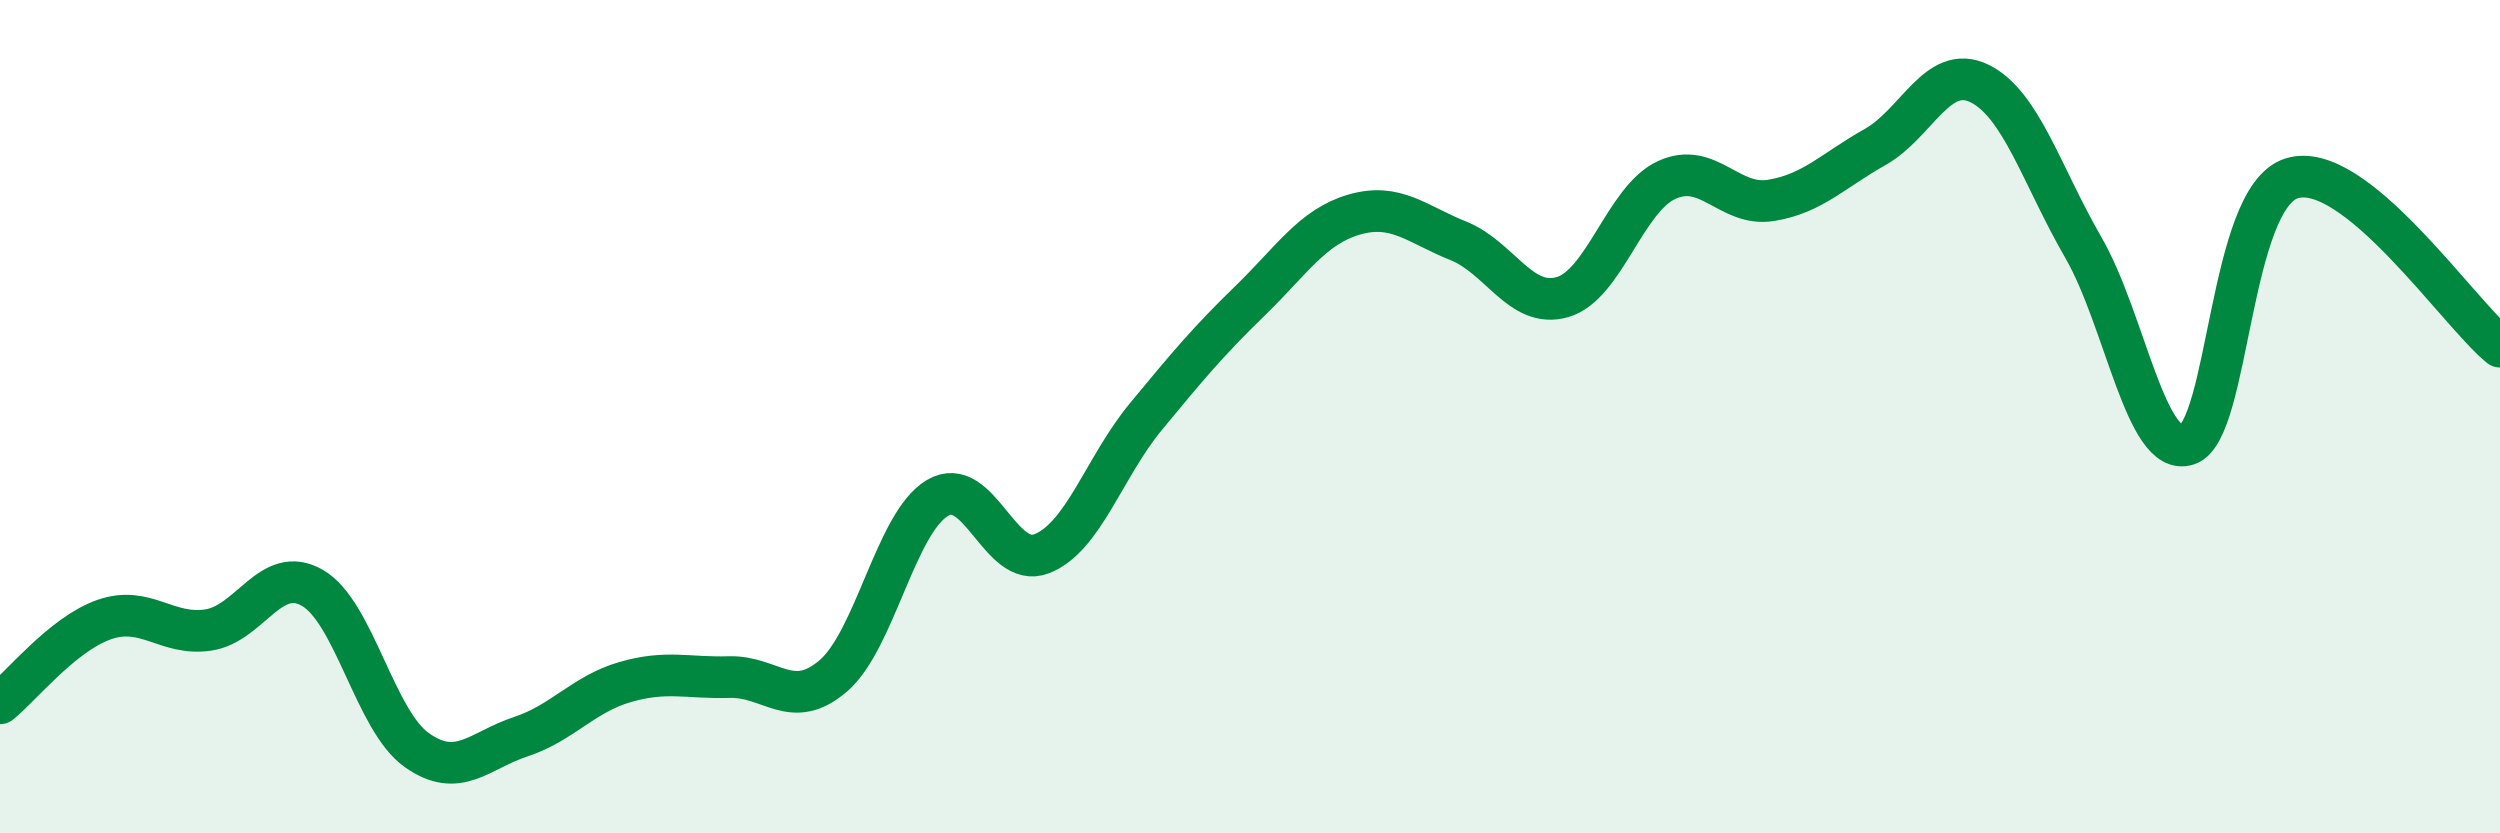
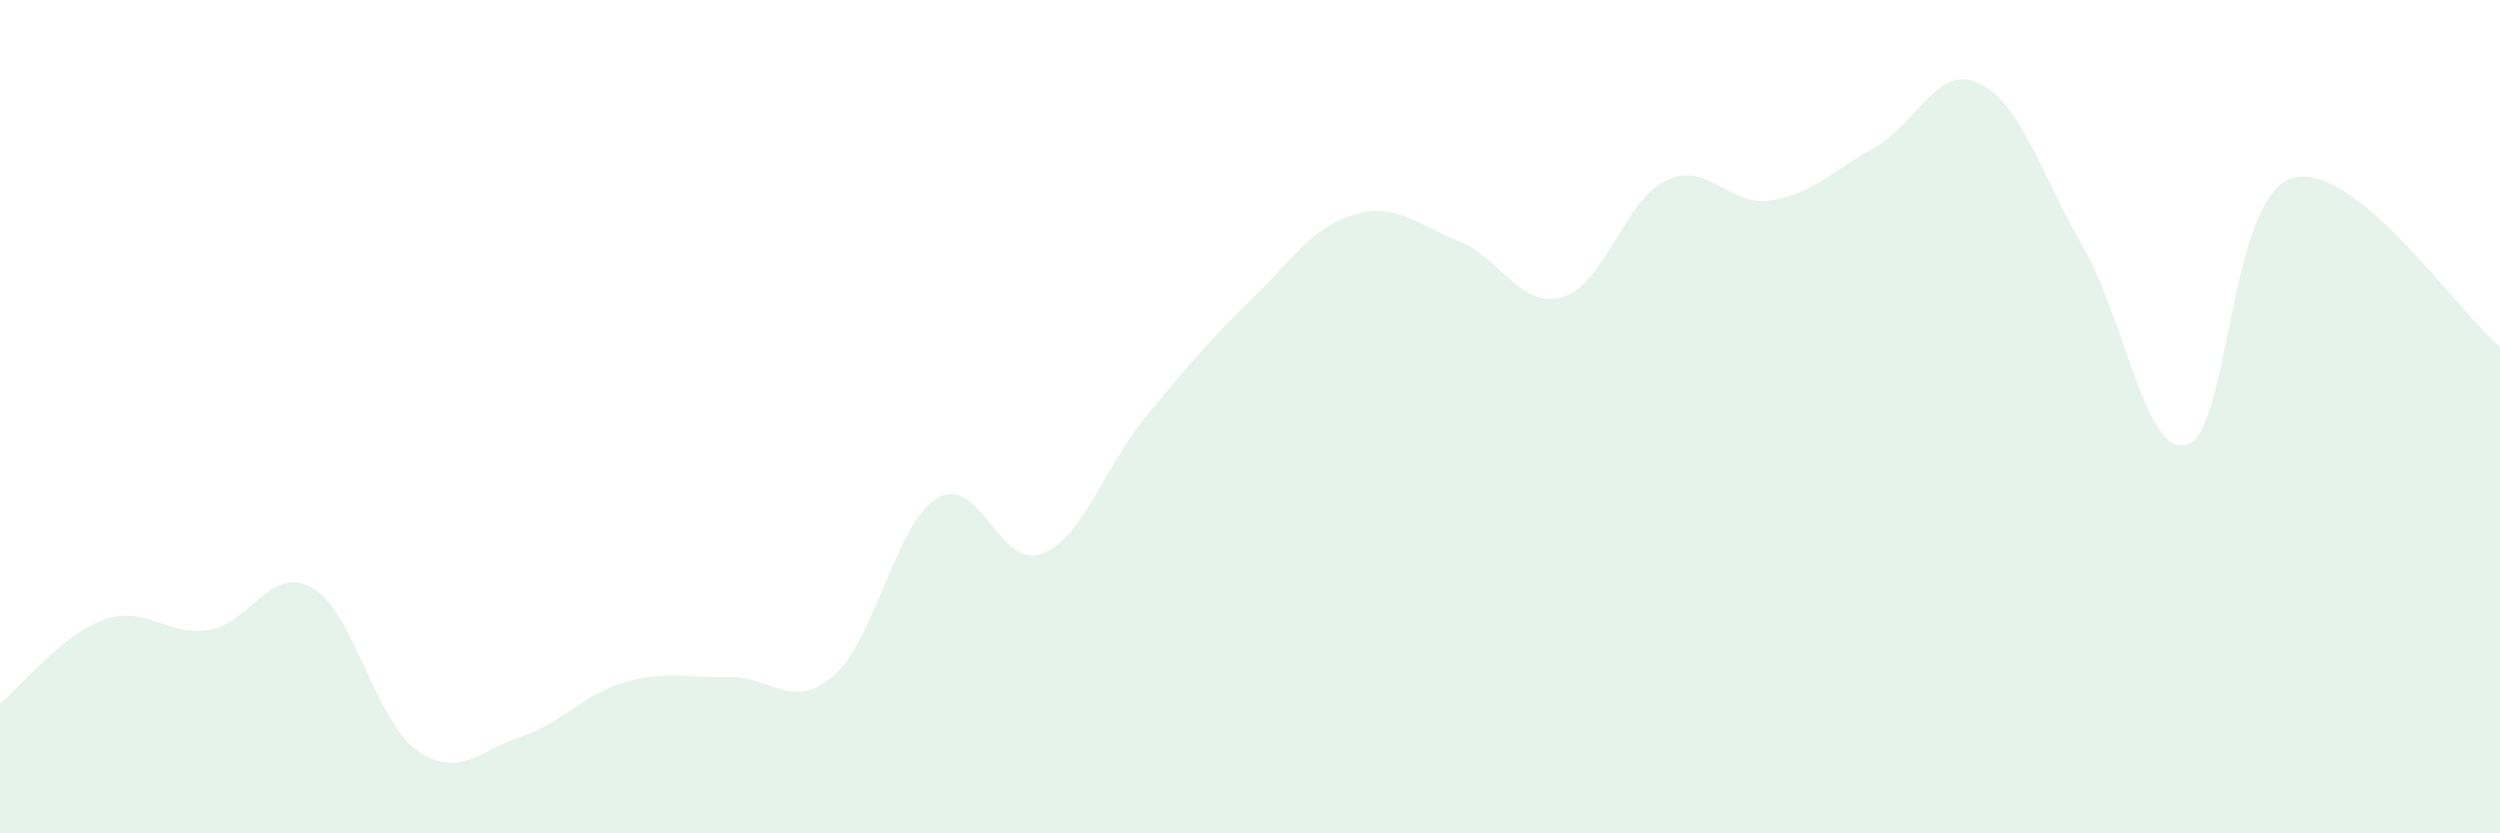
<svg xmlns="http://www.w3.org/2000/svg" width="60" height="20" viewBox="0 0 60 20">
  <path d="M 0,16.88 C 0.5,16.48 1.5,15.22 2.5,14.87 C 3.5,14.52 4,15.27 5,15.12 C 6,14.97 6.5,13.53 7.5,14.11 C 8.5,14.69 9,17.29 10,18 C 11,18.71 11.5,18.01 12.5,17.68 C 13.5,17.35 14,16.66 15,16.37 C 16,16.08 16.5,16.28 17.5,16.25 C 18.5,16.22 19,17.08 20,16.22 C 21,15.36 21.5,12.54 22.5,11.95 C 23.5,11.36 24,13.68 25,13.29 C 26,12.9 26.5,11.21 27.5,10 C 28.5,8.79 29,8.19 30,7.22 C 31,6.25 31.5,5.44 32.5,5.15 C 33.5,4.86 34,5.38 35,5.78 C 36,6.18 36.5,7.42 37.5,7.13 C 38.5,6.84 39,4.78 40,4.32 C 41,3.86 41.5,4.97 42.5,4.81 C 43.5,4.65 44,4.09 45,3.53 C 46,2.97 46.5,1.52 47.5,2 C 48.5,2.48 49,4.21 50,5.94 C 51,7.67 51.5,11 52.5,10.67 C 53.5,10.34 53.5,4.75 55,4.28 C 56.5,3.81 59,7.51 60,8.32L60 20L0 20Z" fill="#008740" opacity="0.1" stroke-linecap="round" stroke-linejoin="round" />
-   <path d="M 0,16.88 C 0.5,16.48 1.5,15.22 2.5,14.87 C 3.5,14.52 4,15.27 5,15.12 C 6,14.97 6.5,13.53 7.5,14.11 C 8.5,14.69 9,17.29 10,18 C 11,18.71 11.5,18.01 12.5,17.68 C 13.5,17.35 14,16.66 15,16.37 C 16,16.08 16.5,16.28 17.5,16.25 C 18.5,16.22 19,17.08 20,16.22 C 21,15.36 21.5,12.54 22.5,11.95 C 23.5,11.36 24,13.68 25,13.29 C 26,12.9 26.5,11.21 27.5,10 C 28.5,8.79 29,8.19 30,7.22 C 31,6.25 31.5,5.44 32.5,5.15 C 33.5,4.86 34,5.38 35,5.78 C 36,6.18 36.5,7.42 37.5,7.13 C 38.5,6.84 39,4.78 40,4.32 C 41,3.86 41.5,4.97 42.5,4.81 C 43.5,4.65 44,4.09 45,3.53 C 46,2.97 46.5,1.52 47.5,2 C 48.5,2.48 49,4.21 50,5.94 C 51,7.67 51.5,11 52.5,10.67 C 53.5,10.34 53.5,4.75 55,4.28 C 56.5,3.81 59,7.51 60,8.32" stroke="#008740" stroke-width="1" fill="none" stroke-linecap="round" stroke-linejoin="round" />
</svg>